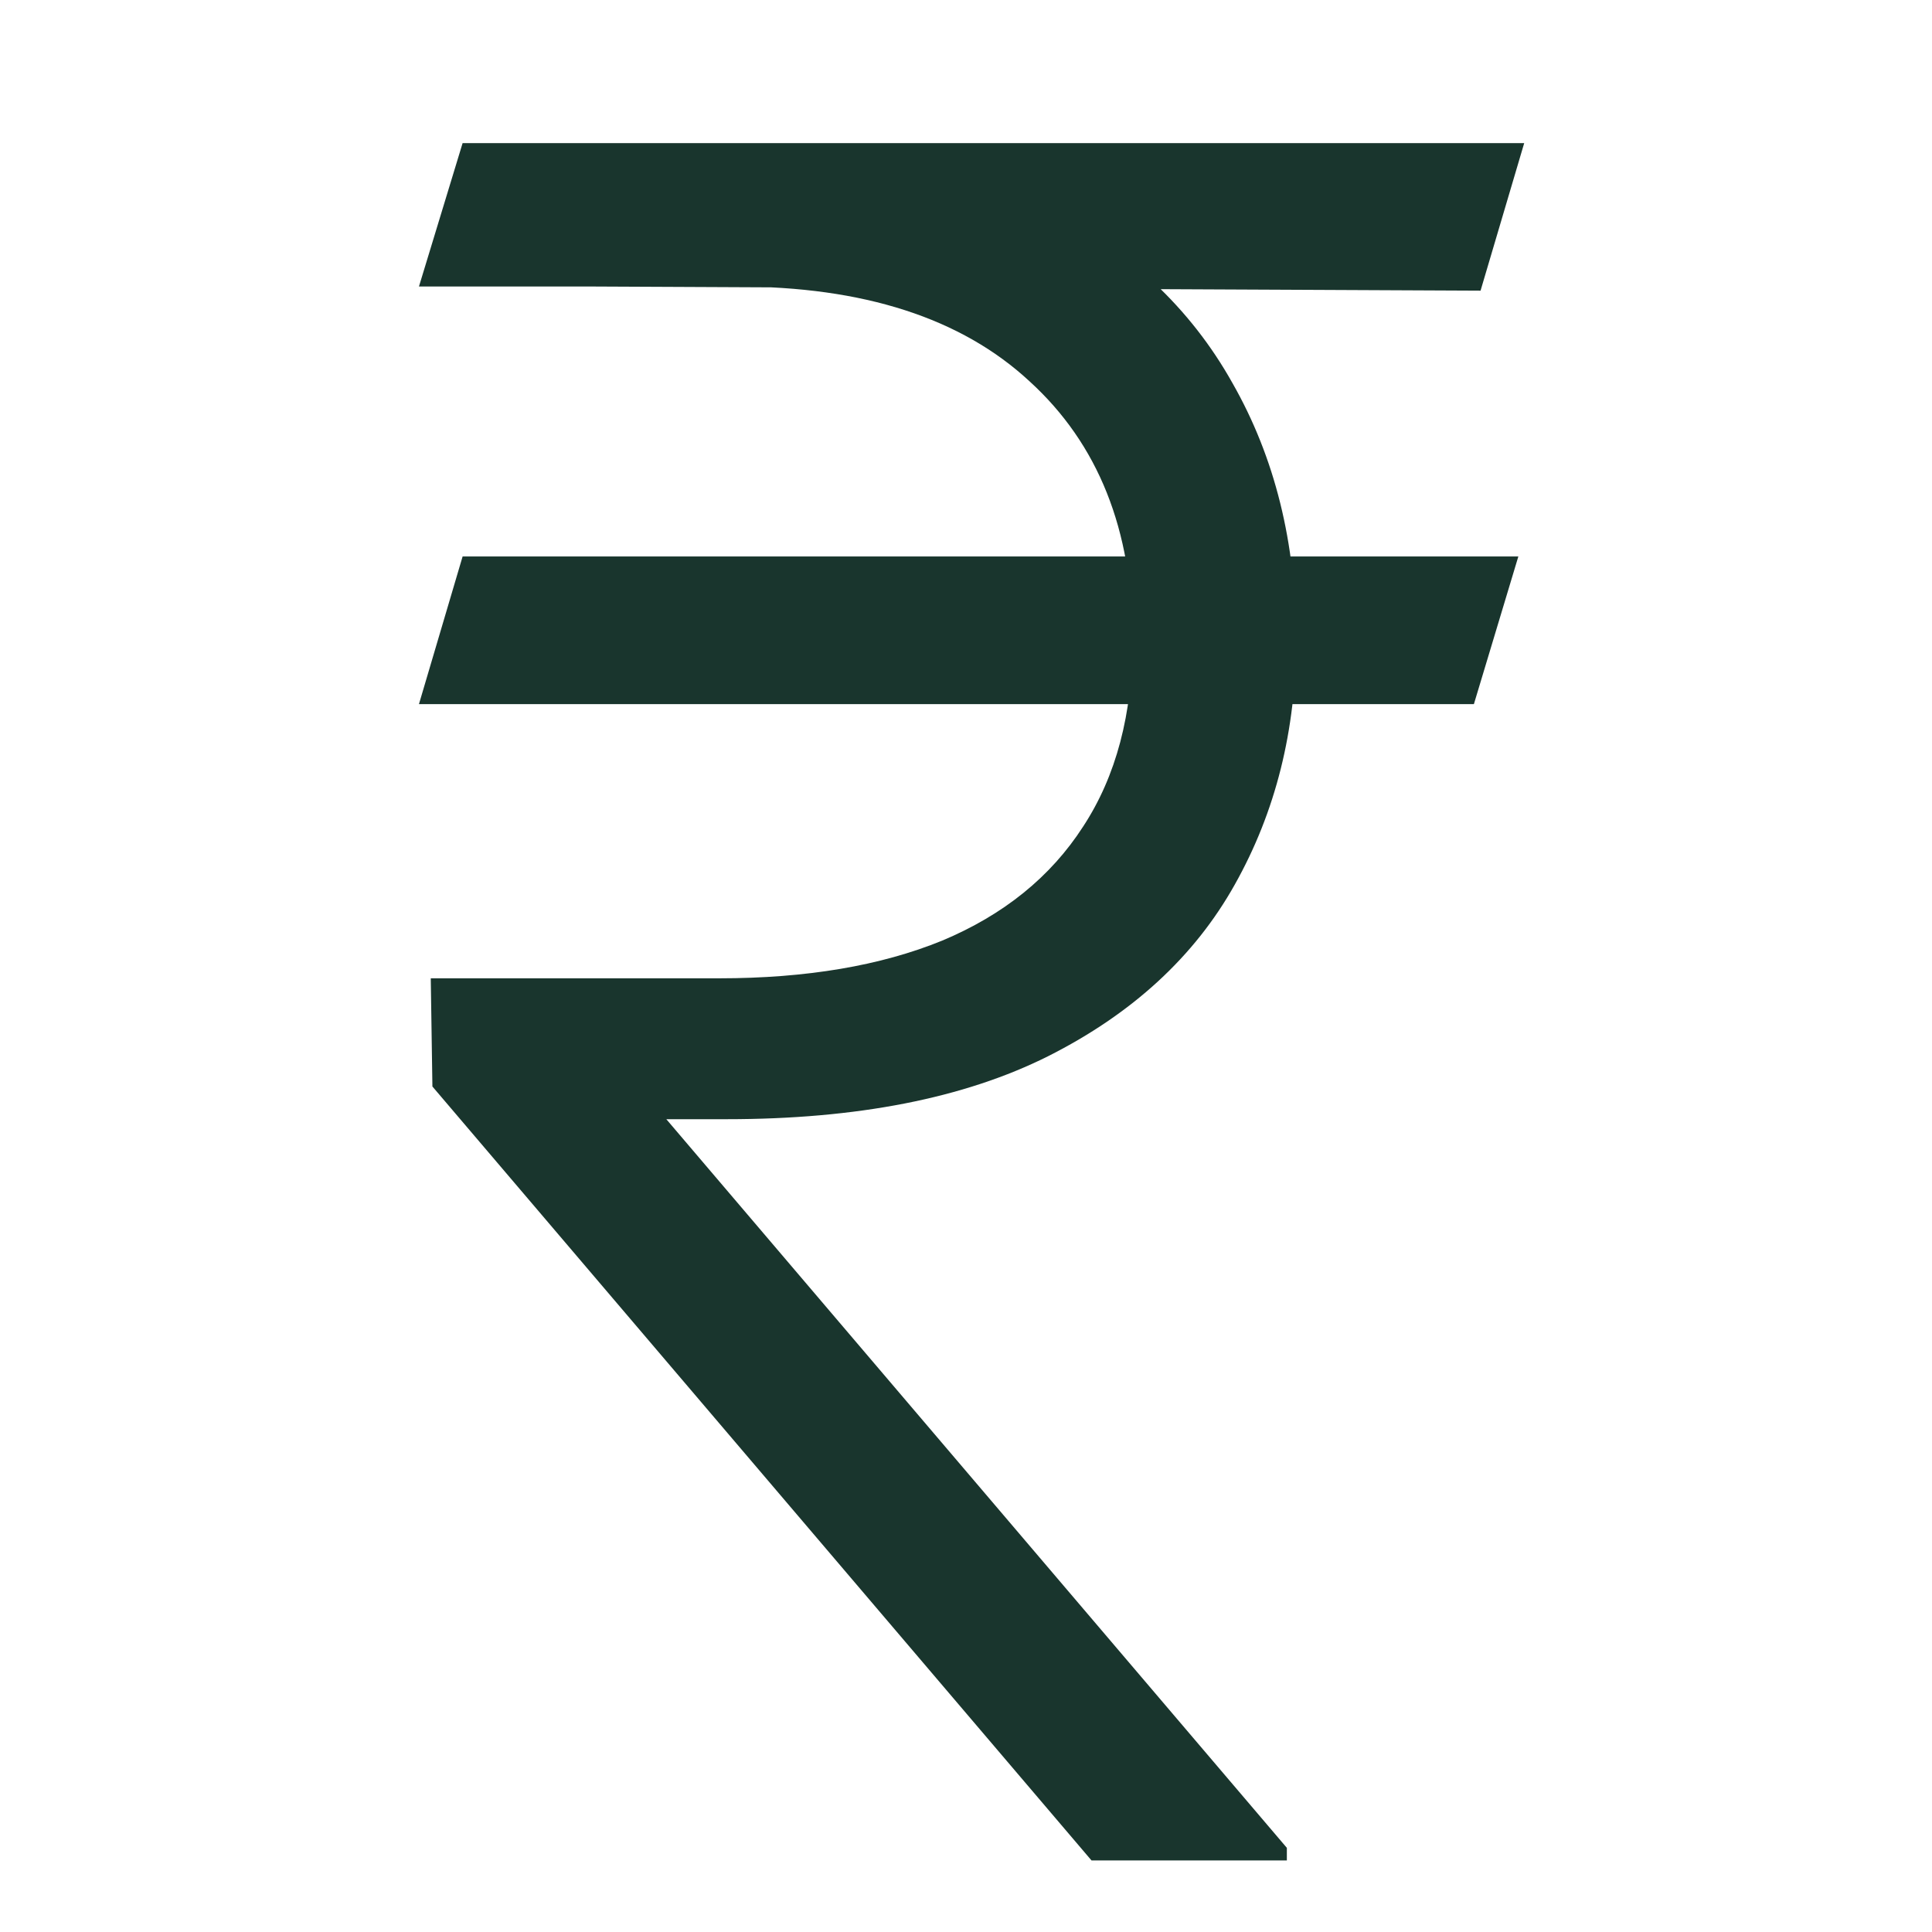
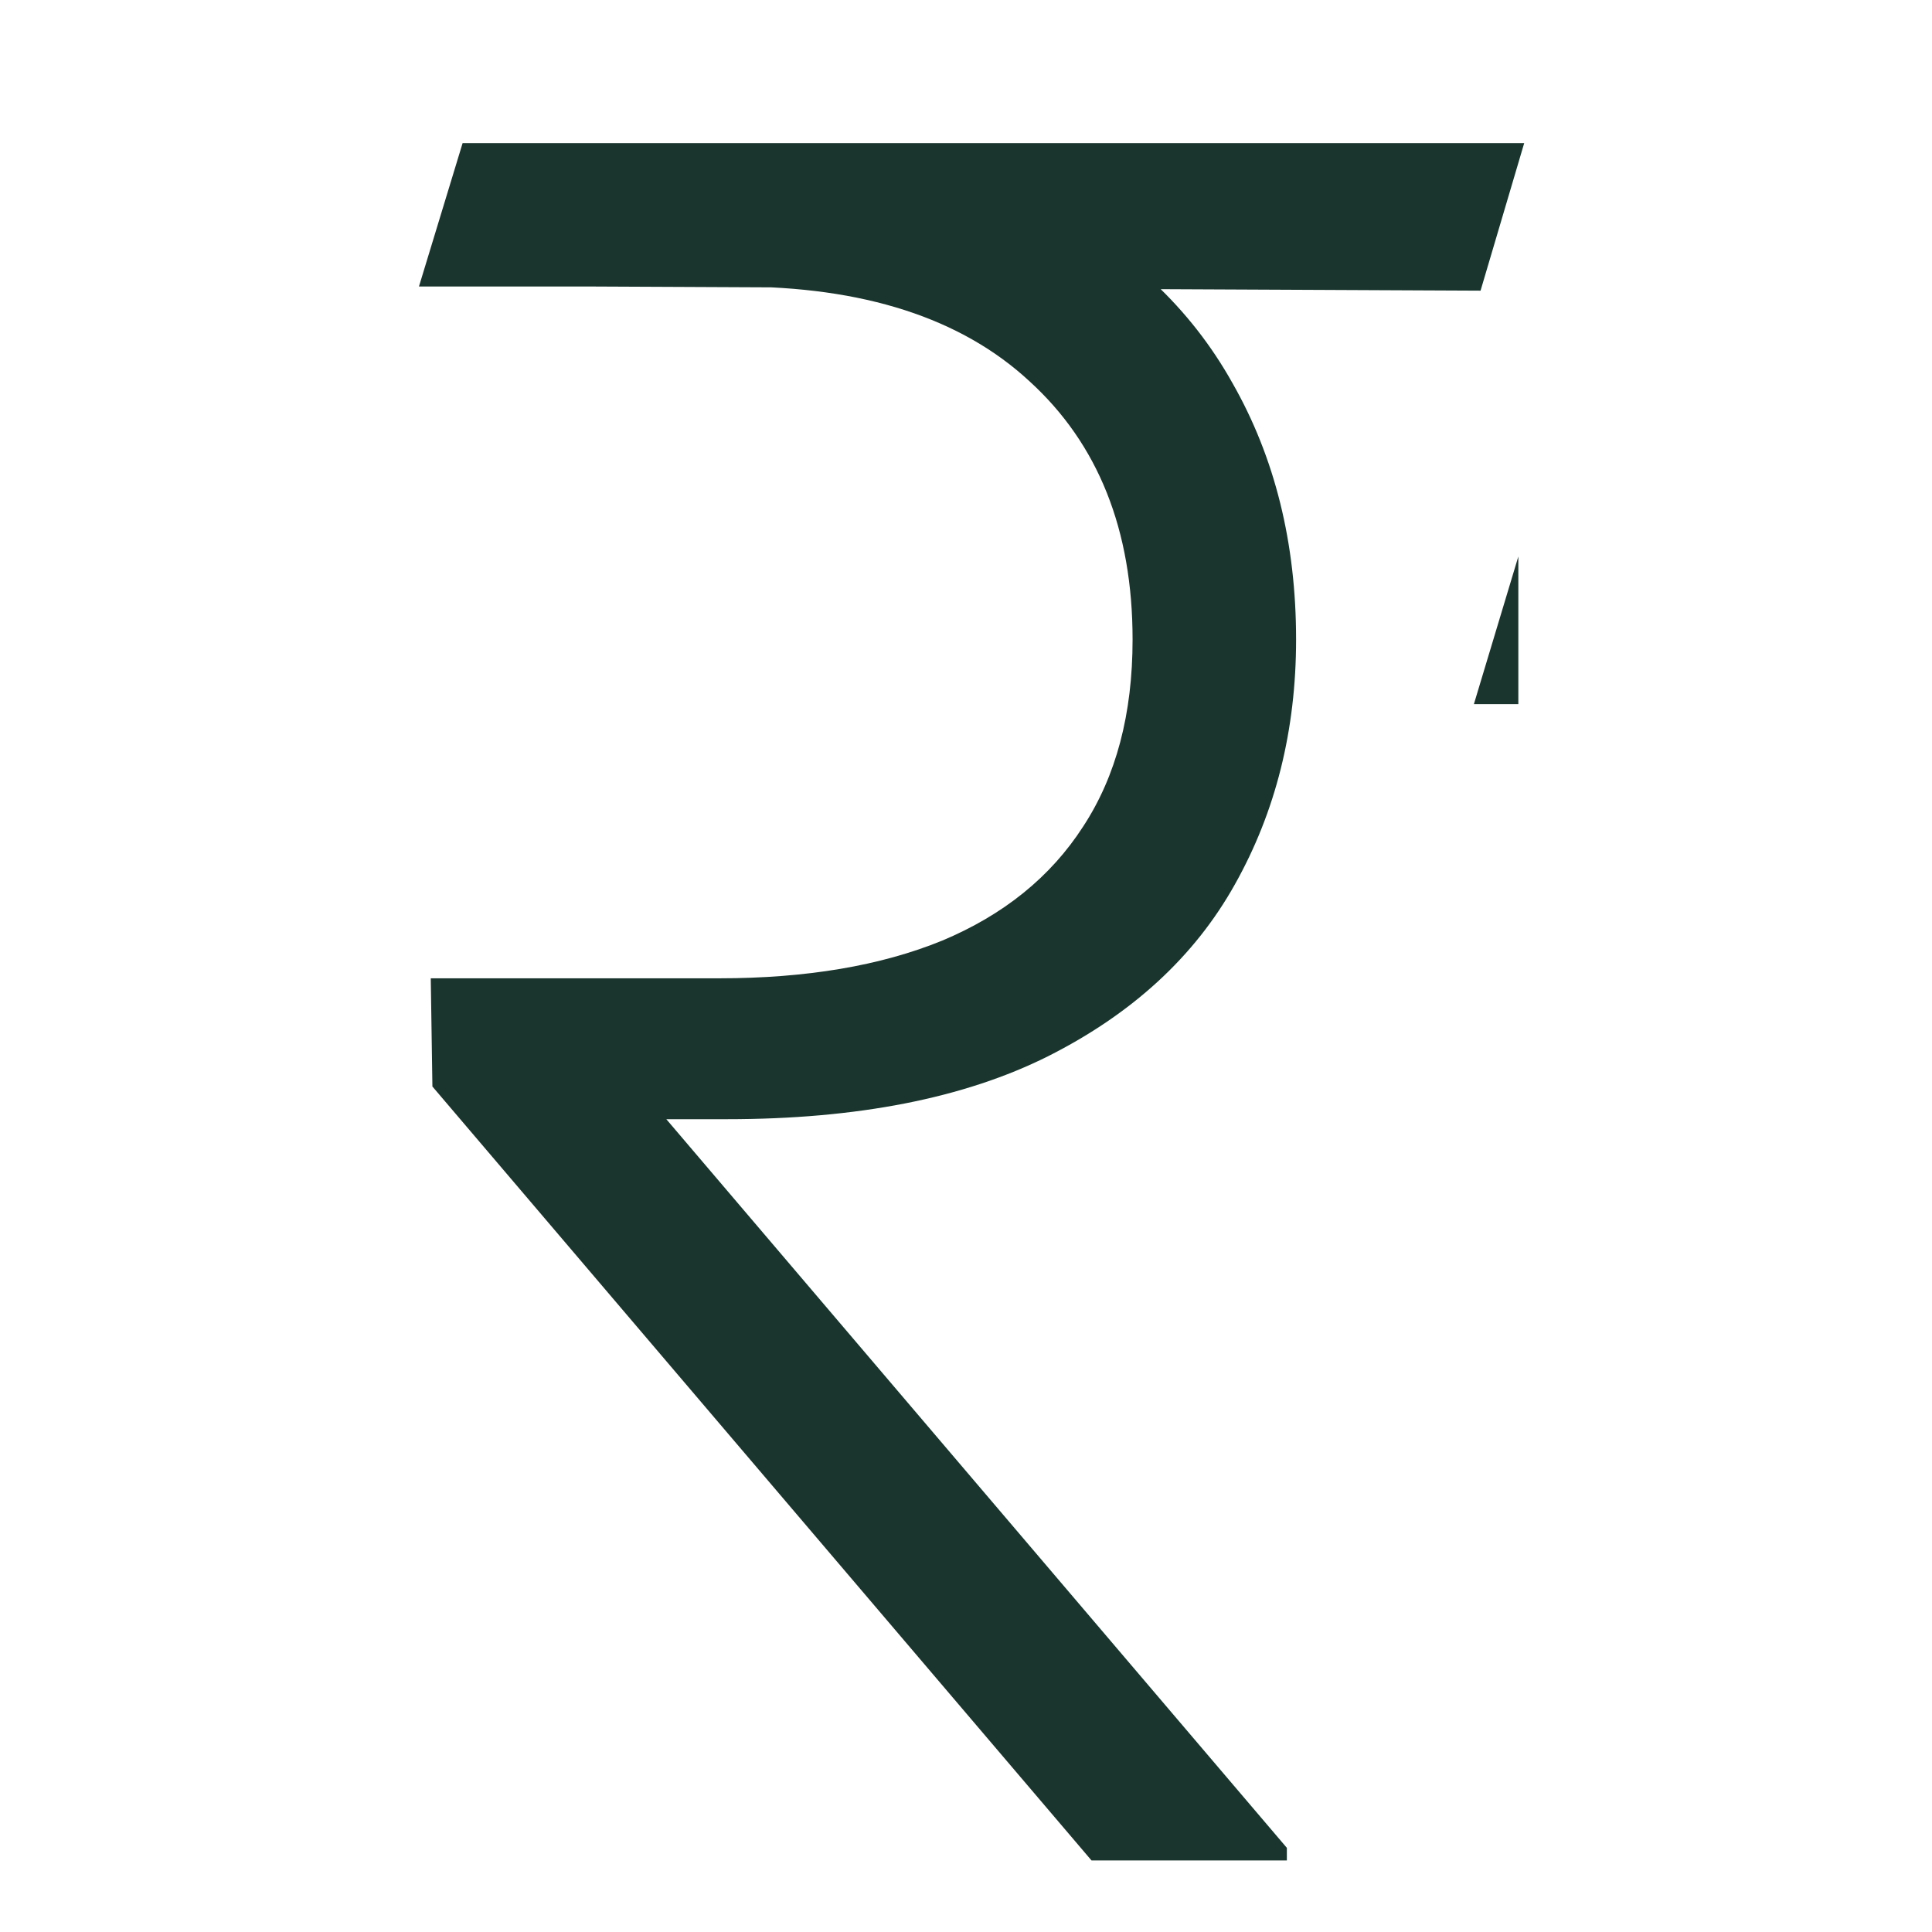
<svg xmlns="http://www.w3.org/2000/svg" width="27" height="27" viewBox="0 0 27 27" fill="none">
-   <path d="M21.219 7.777L20.598 9.84H5.855L6.465 7.777H21.219ZM15.254 26L6.043 15.184L6.02 13.672H10.051C11.27 13.672 12.309 13.496 13.168 13.145C14.027 12.785 14.684 12.254 15.137 11.551C15.598 10.848 15.828 9.977 15.828 8.938C15.828 7.406 15.348 6.203 14.387 5.328C13.434 4.445 12.066 4.004 10.285 4.004H5.855L6.465 2H10.285C12.004 2 13.441 2.297 14.598 2.891C15.762 3.484 16.637 4.305 17.223 5.352C17.816 6.391 18.113 7.586 18.113 8.938C18.113 10.203 17.828 11.344 17.258 12.359C16.695 13.367 15.824 14.168 14.645 14.762C13.473 15.348 11.977 15.641 10.156 15.641H9.312L17.984 25.824V26H15.254ZM21.301 2L20.691 4.062L8.27 4.004L8.832 2H21.301Z" fill="#19352D" />
+   <path d="M21.219 7.777L20.598 9.84H5.855H21.219ZM15.254 26L6.043 15.184L6.02 13.672H10.051C11.27 13.672 12.309 13.496 13.168 13.145C14.027 12.785 14.684 12.254 15.137 11.551C15.598 10.848 15.828 9.977 15.828 8.938C15.828 7.406 15.348 6.203 14.387 5.328C13.434 4.445 12.066 4.004 10.285 4.004H5.855L6.465 2H10.285C12.004 2 13.441 2.297 14.598 2.891C15.762 3.484 16.637 4.305 17.223 5.352C17.816 6.391 18.113 7.586 18.113 8.938C18.113 10.203 17.828 11.344 17.258 12.359C16.695 13.367 15.824 14.168 14.645 14.762C13.473 15.348 11.977 15.641 10.156 15.641H9.312L17.984 25.824V26H15.254ZM21.301 2L20.691 4.062L8.27 4.004L8.832 2H21.301Z" fill="#19352D" />
</svg>